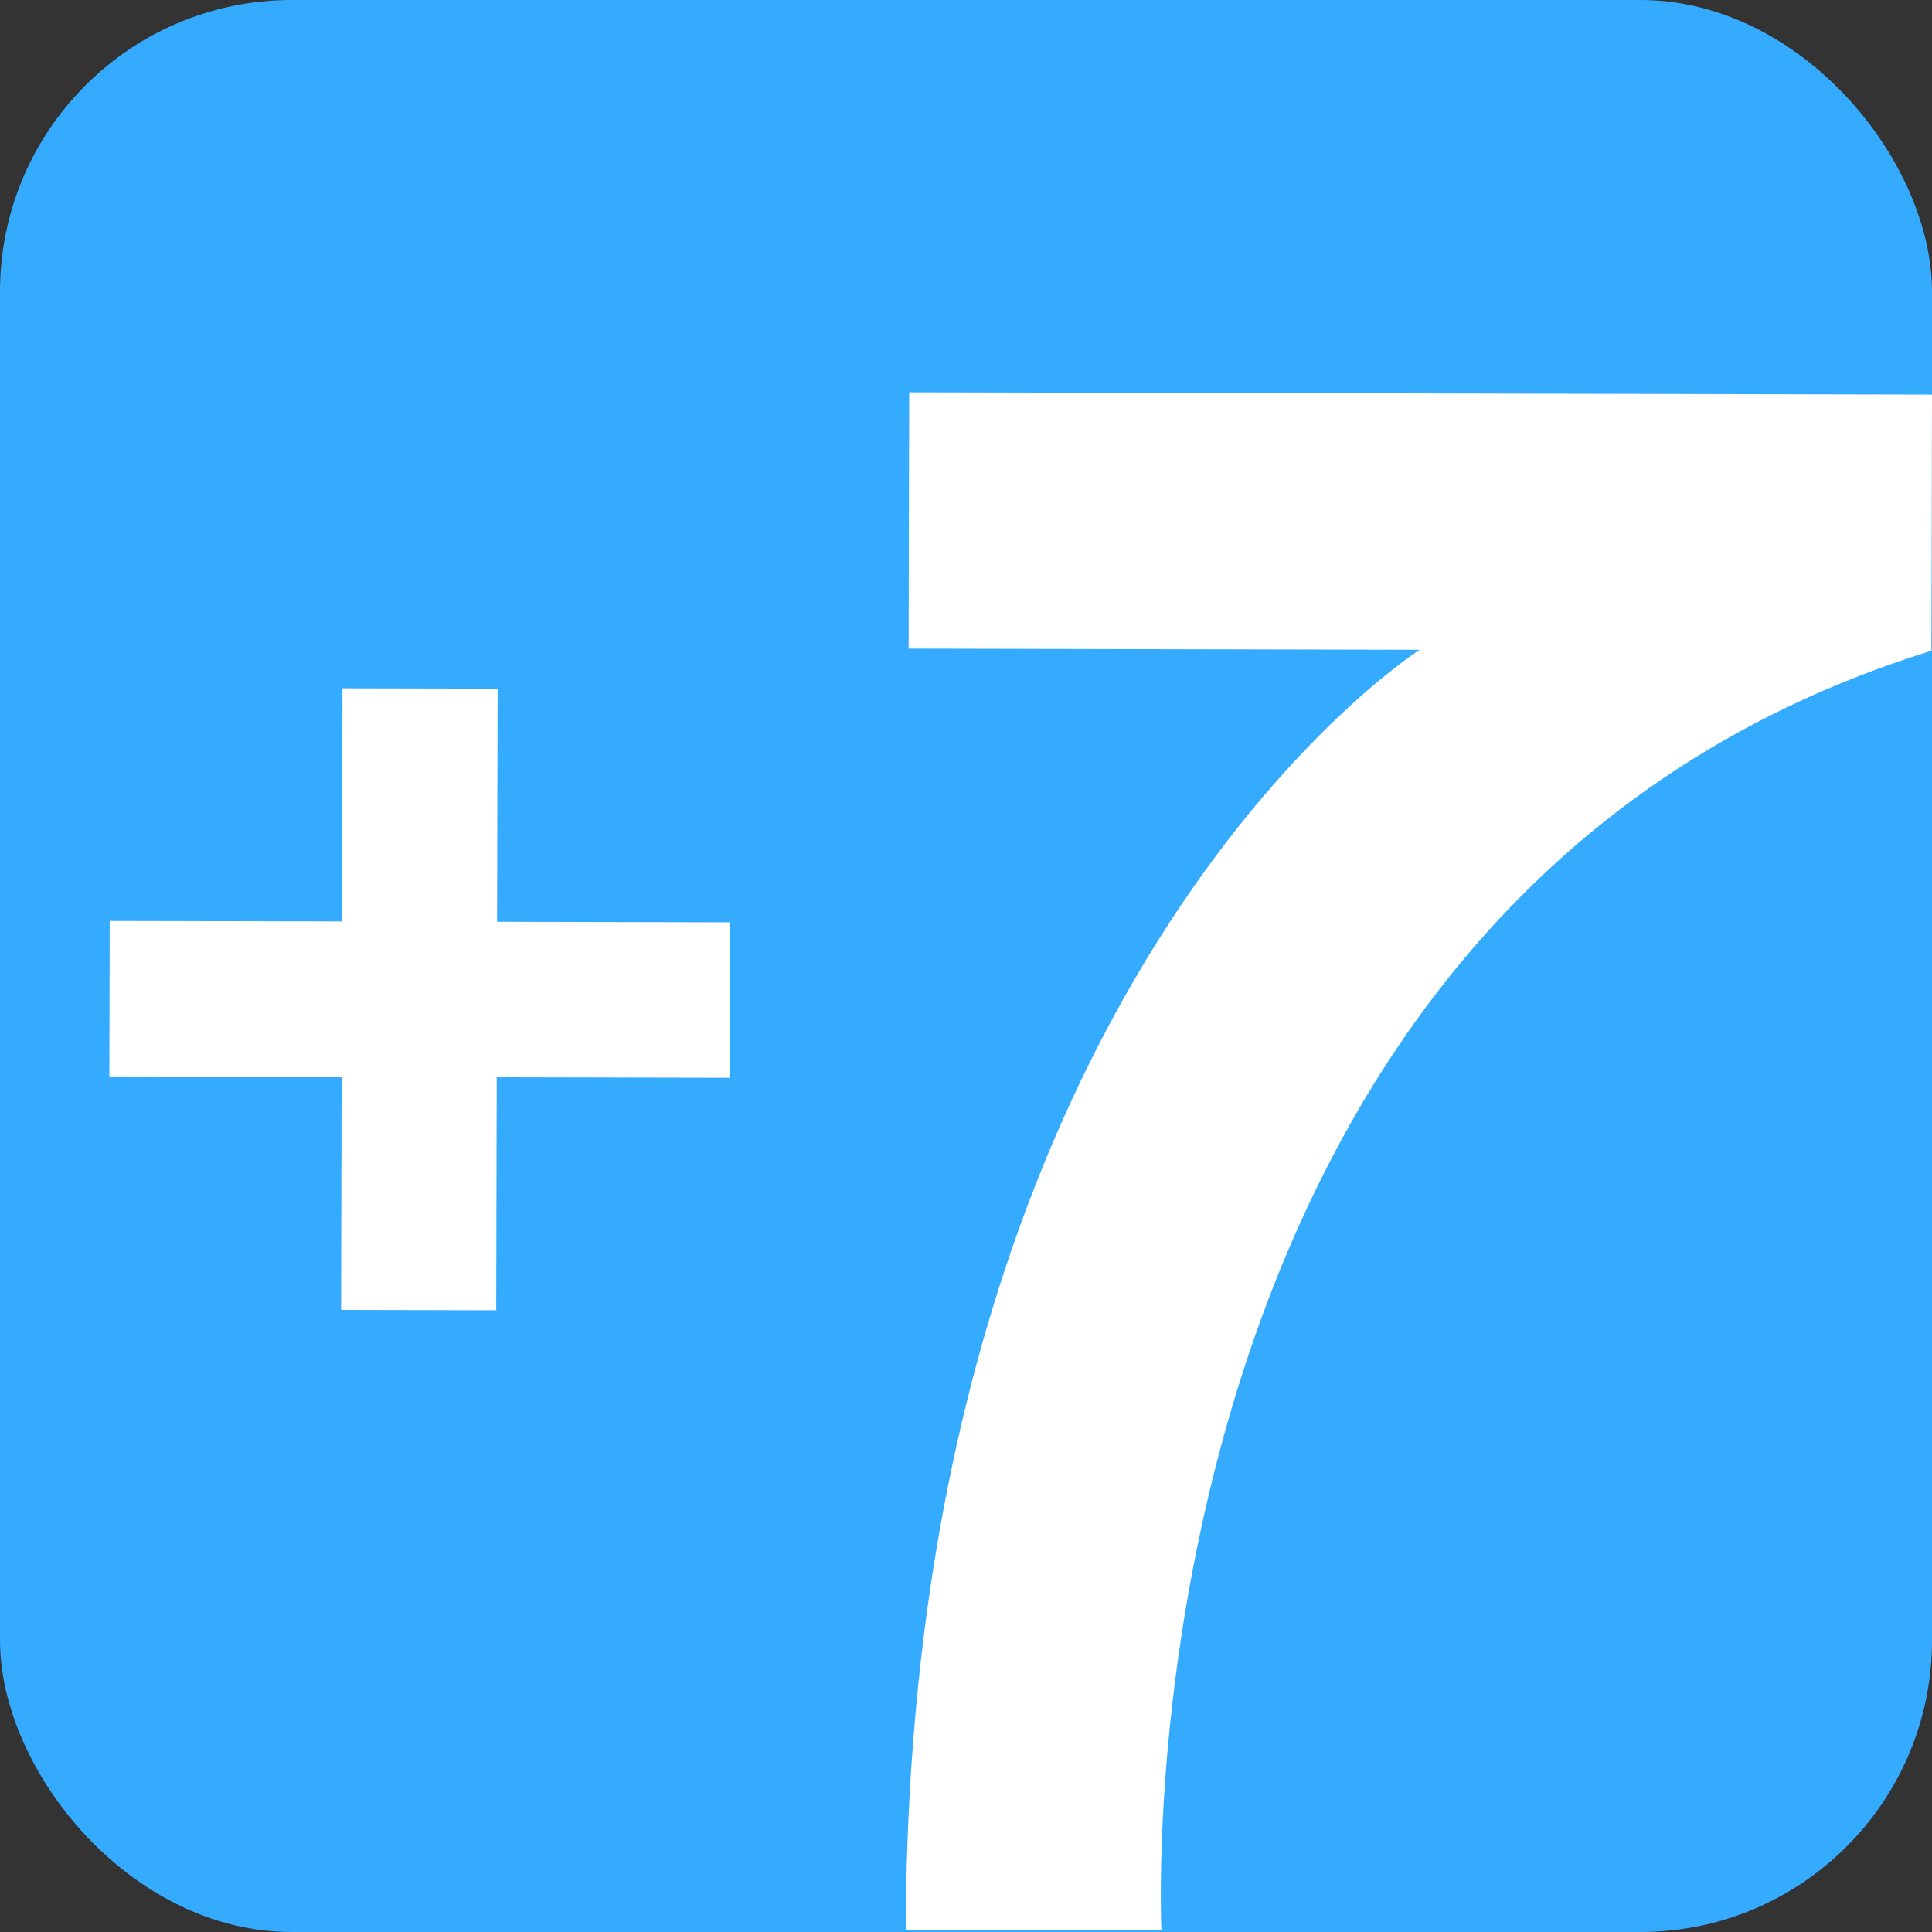
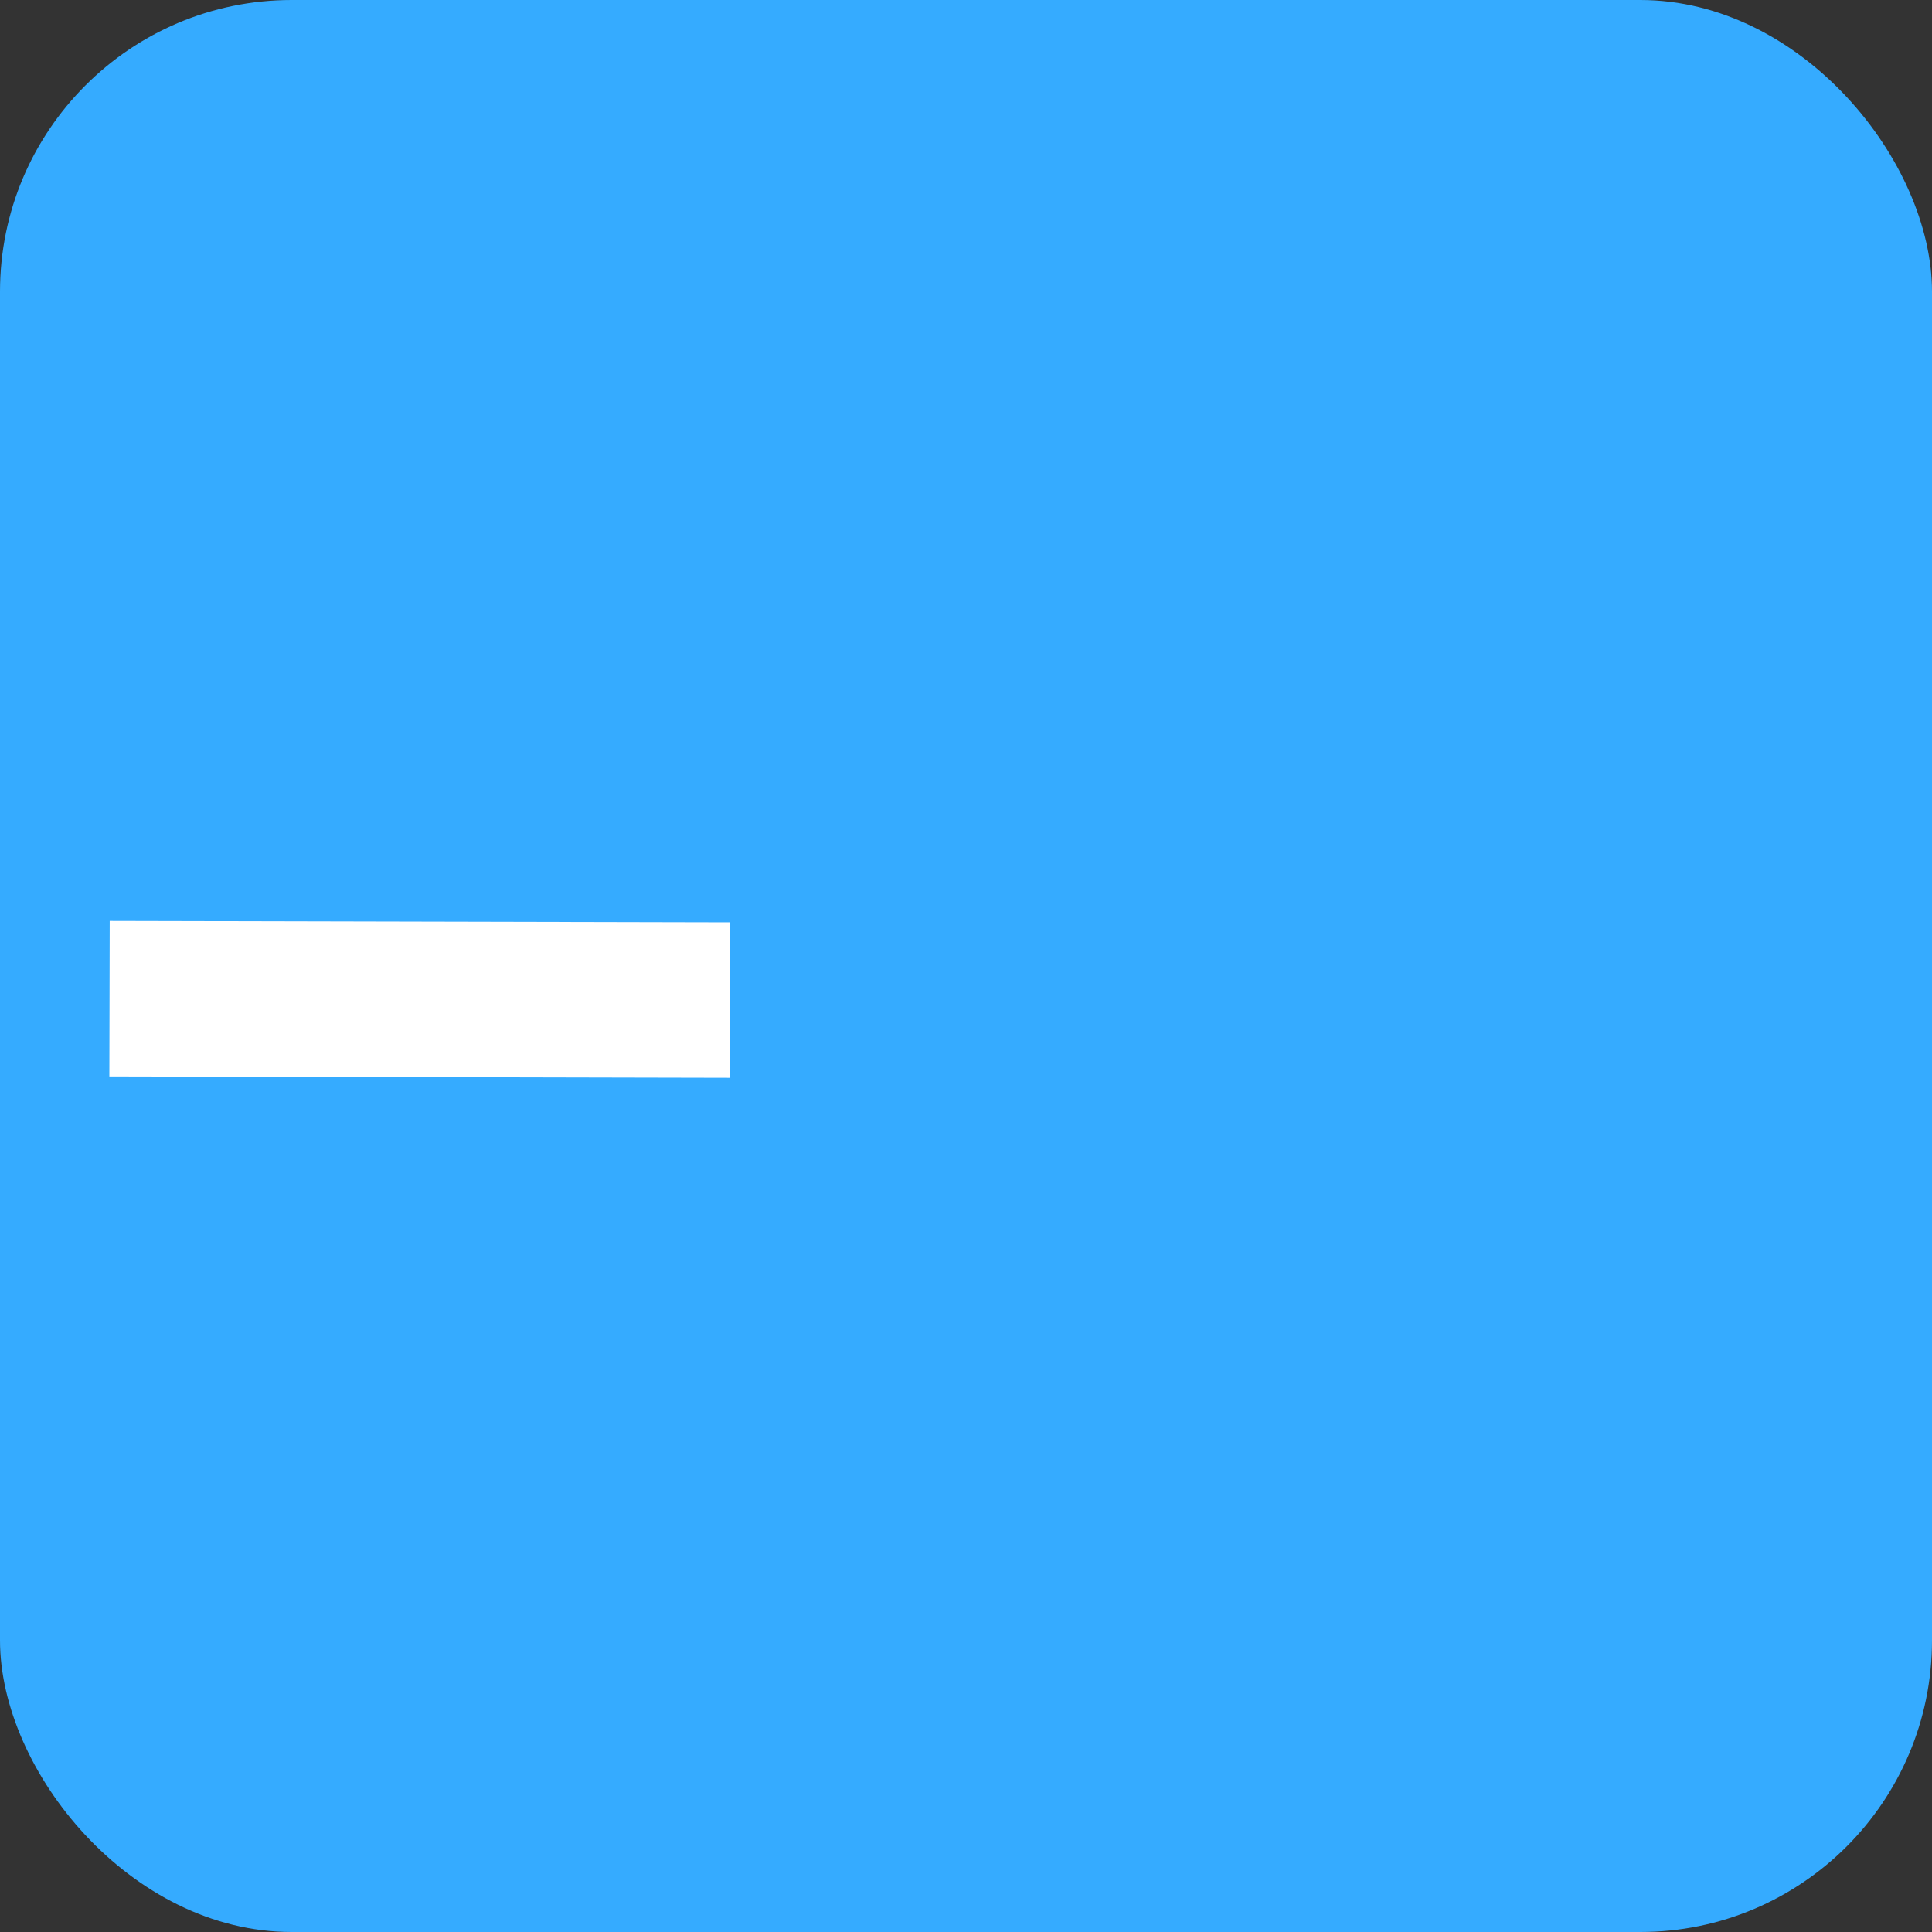
<svg xmlns="http://www.w3.org/2000/svg" version="1.1" width="424" height="424">
  <rect width="100%" height="100%" fill="#333333" stroke="none" />
  <svg width="424" height="424" viewBox="0 0 424 424" fill="none">
    <rect width="424" height="424" rx="64" fill="#35ABFF" />
-     <path fill-rule="evenodd" clip-rule="evenodd" d="M199.531 86.092L424 86.595L423.874 142.85L423.755 142.85C243.664 198.712 254.885 423.642 254.885 423.642L198.796 423.53C199.237 216.885 308.478 144.608 311.579 142.598L199.405 142.346L199.531 86.092Z" fill="white" />
-     <path d="M109.201 151.133L75.164 151.057L74.859 287.469L108.896 287.546L109.201 151.133Z" fill="white" />
    <path d="M160.102 236.531L160.178 202.417L24.076 202.111L24 236.226L160.102 236.531Z" fill="white" />
  </svg>
  <style>@media (prefers-color-scheme: light) { :root { filter: none; } }
@media (prefers-color-scheme: dark) { :root { filter: none; } }
</style>
</svg>